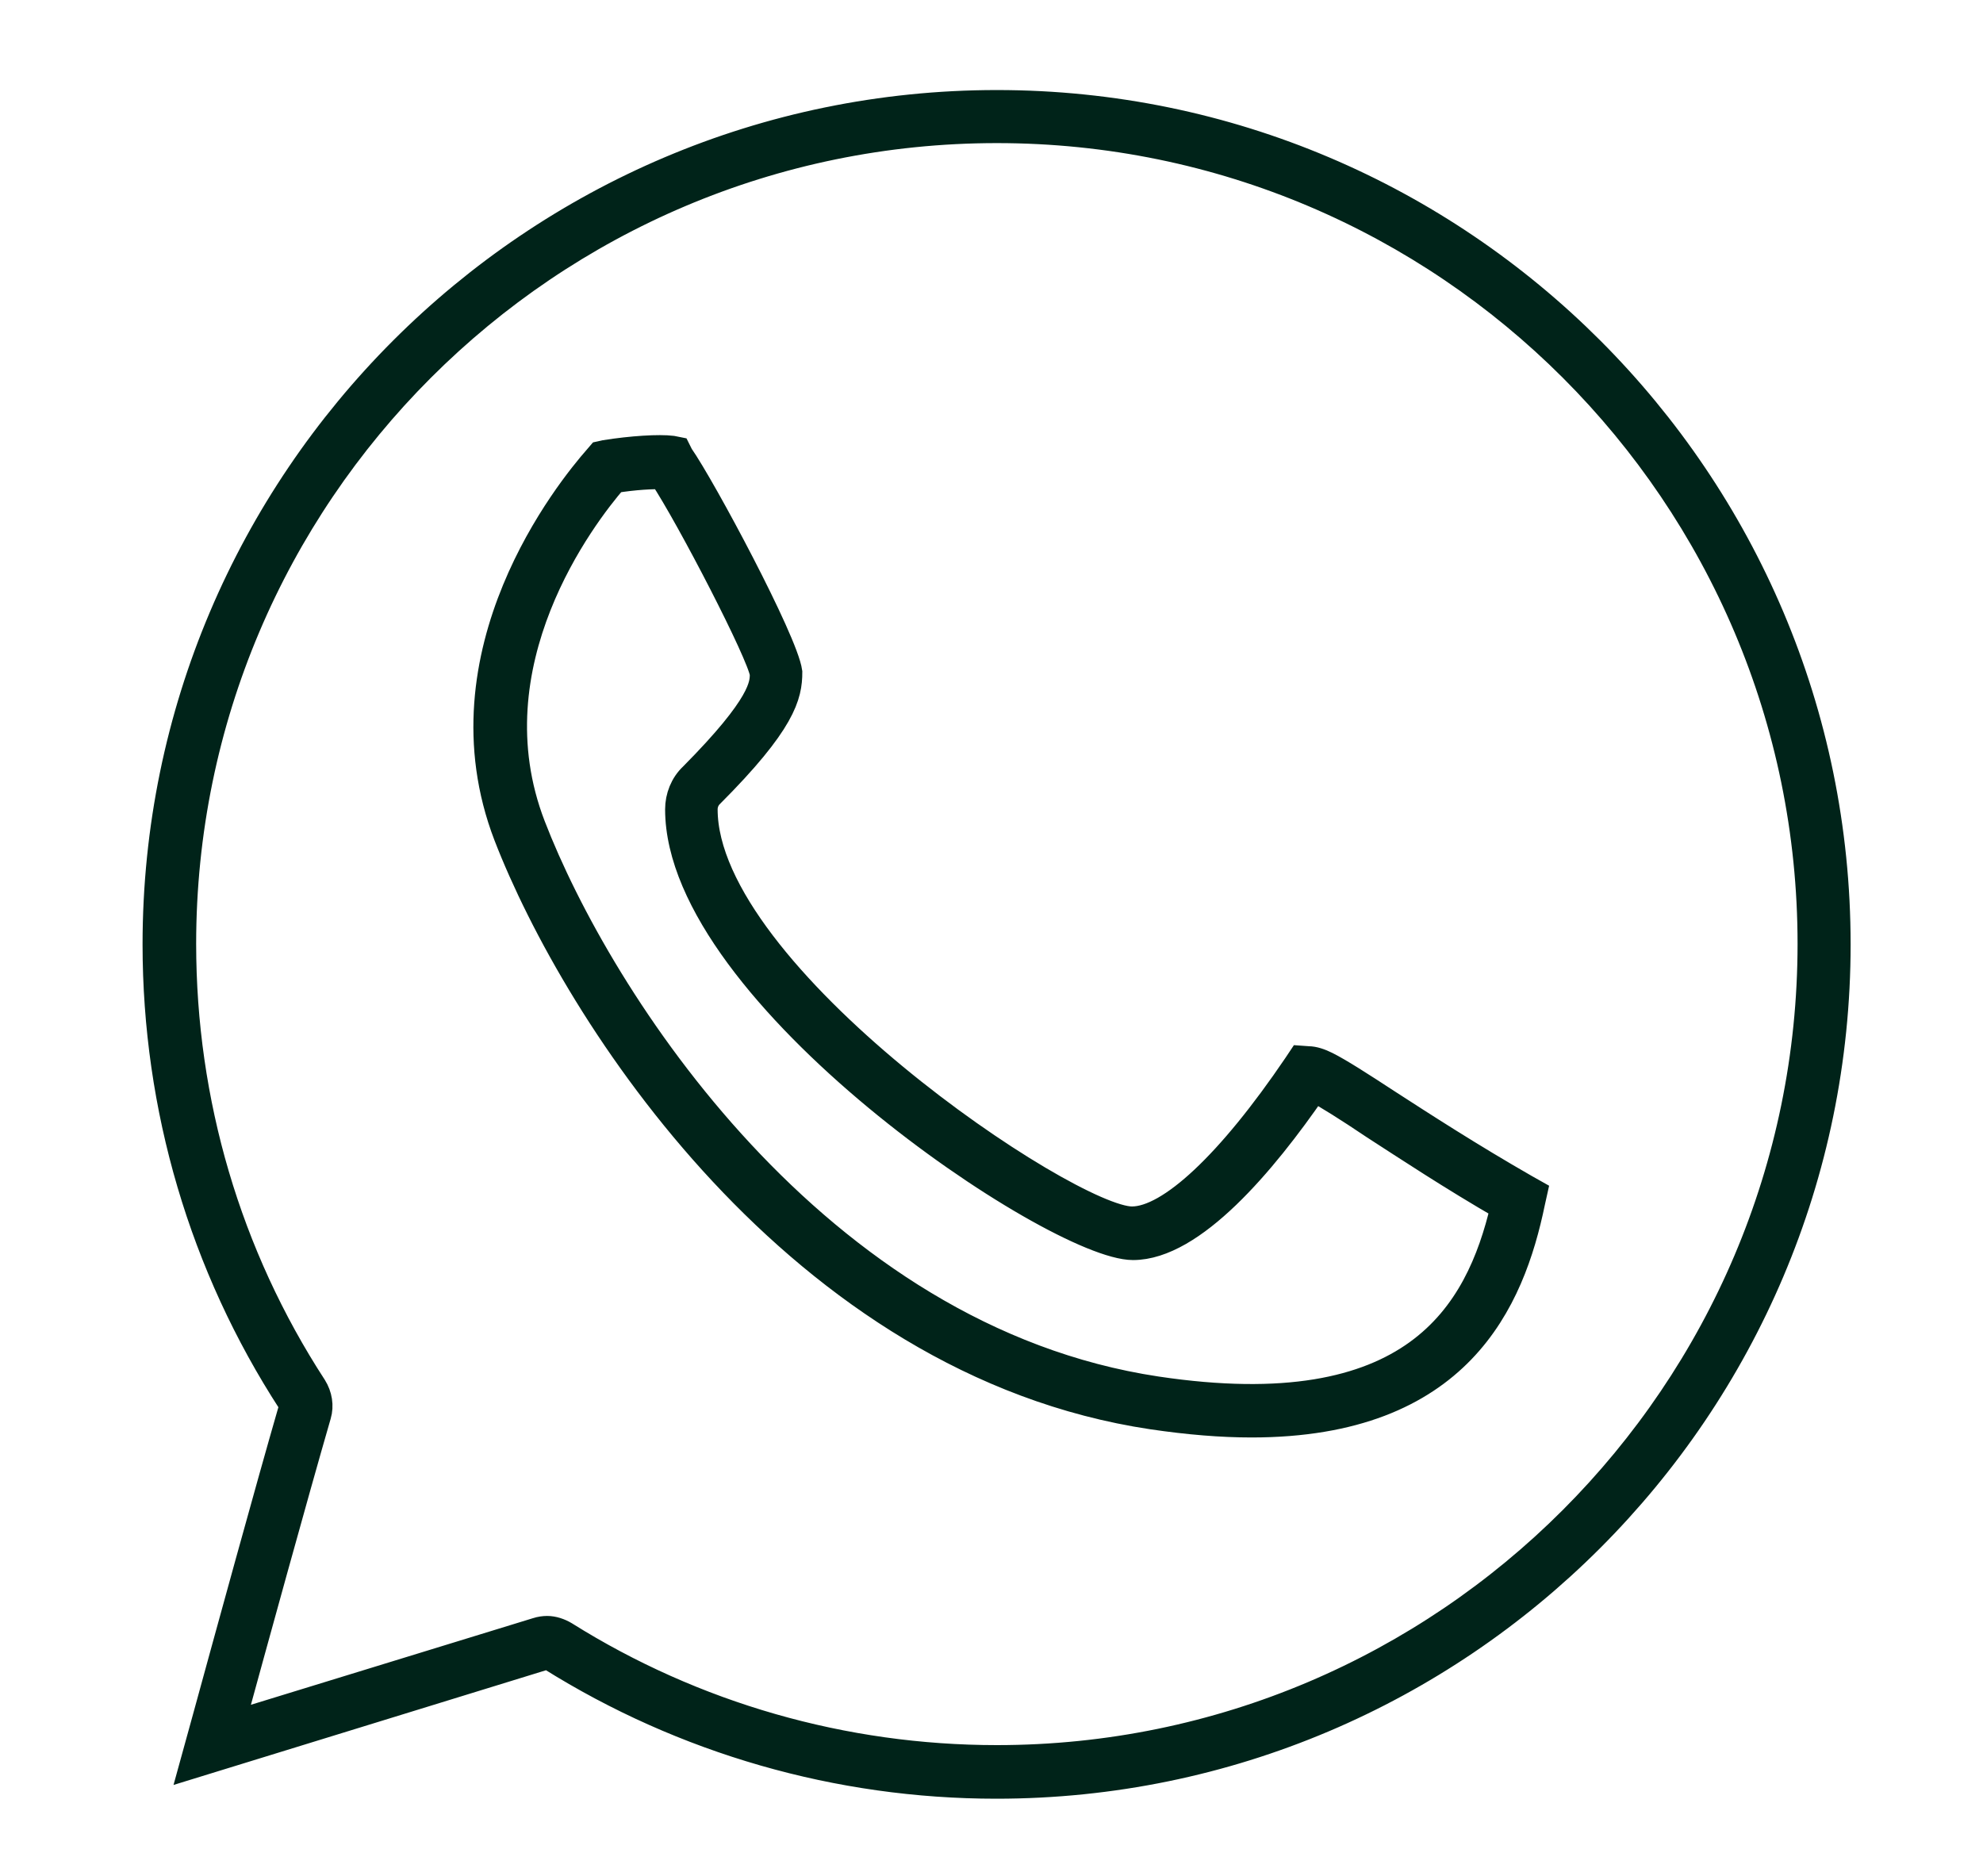
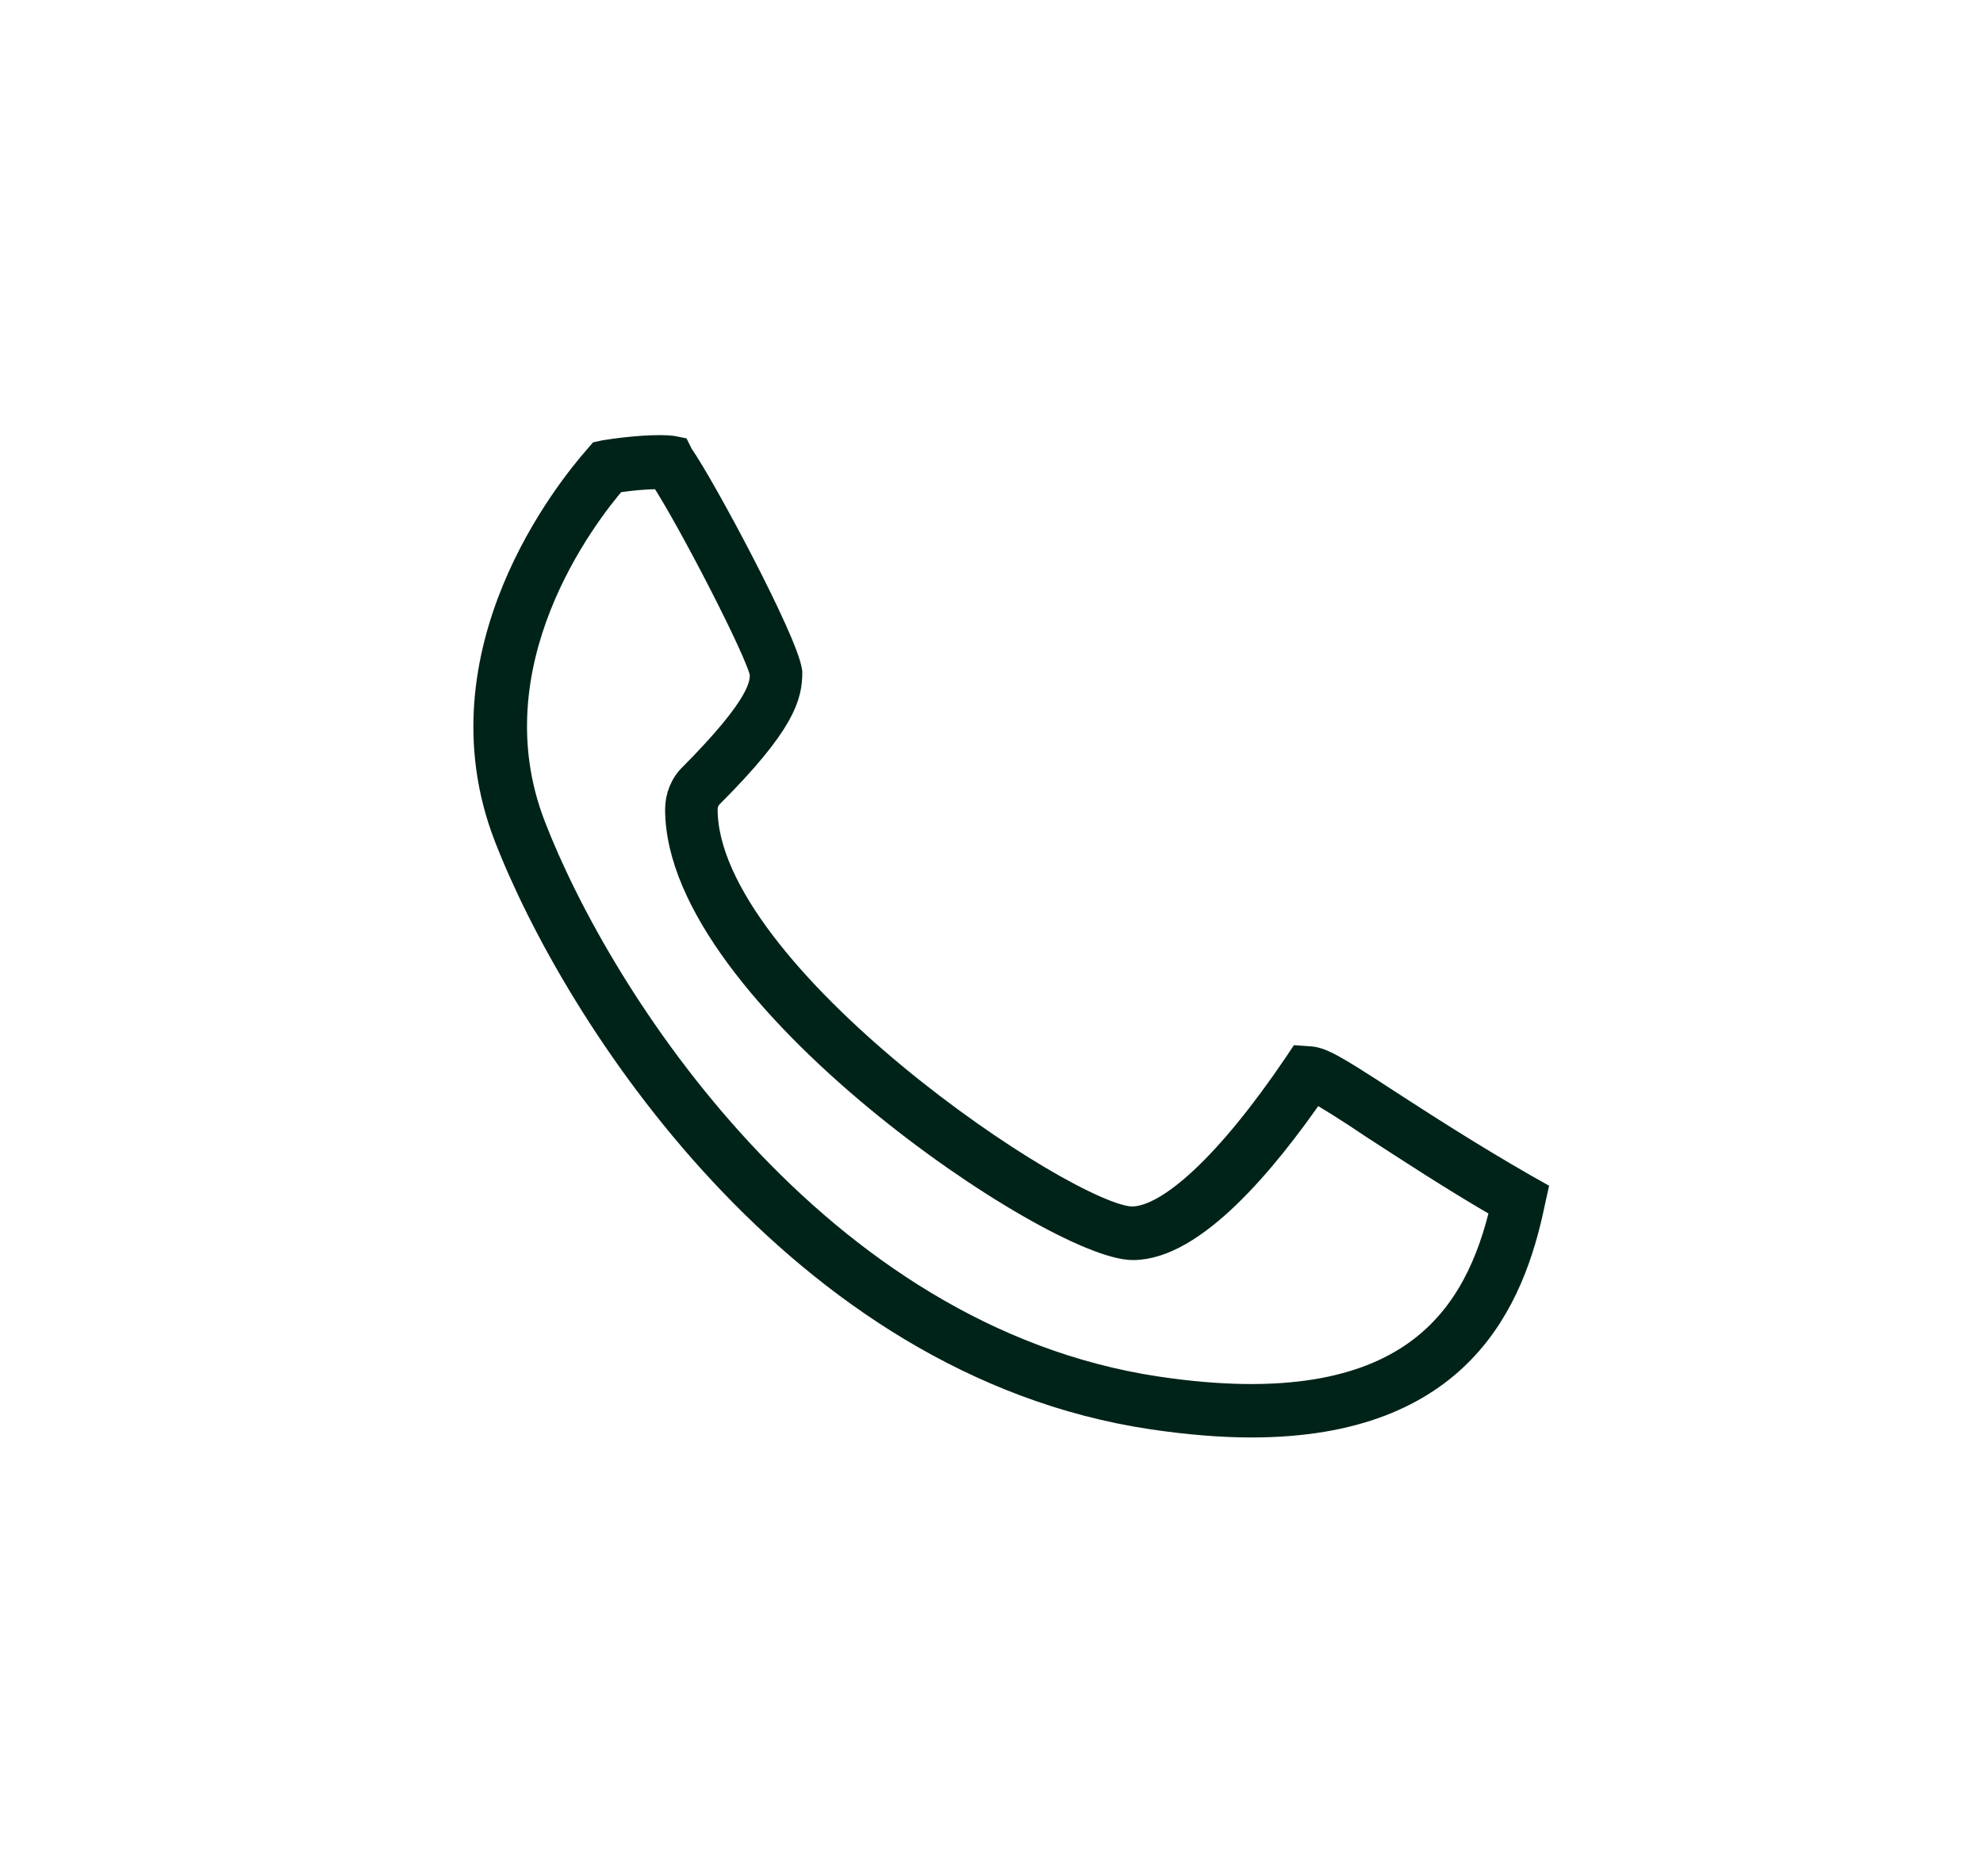
<svg xmlns="http://www.w3.org/2000/svg" version="1.1" id="Capa_1" x="0px" y="0px" viewBox="0 0 37 35" style="enable-background:new 0 0 37 35;" xml:space="preserve">
  <style type="text/css">
	.st0{fill:#FFFFFF;}
	.st1{fill-rule:evenodd;clip-rule:evenodd;fill:#006B4F;}
	.st2{fill:#006B4F;}
	.st3{fill:#929392;}
	.st4{fill-rule:evenodd;clip-rule:evenodd;fill:#929392;}
	.st5{clip-path:url(#SVGID_2_);}
	.st6{clip-path:url(#SVGID_4_);}
	.st7{fill:#F0F0F0;}
	.st8{fill:#666666;}
	.st9{fill:none;stroke:#000000;stroke-width:0.75;stroke-miterlimit:10;}
	.st10{clip-path:url(#SVGID_6_);}
	.st11{fill:none;stroke:#002319;stroke-width:0.75;stroke-miterlimit:10;}
	.st12{fill:#002319;}
	.st13{fill:none;stroke:#000000;stroke-miterlimit:10;}
	.st14{fill:#E8B278;}
	.st15{fill:none;stroke:#E3DECF;stroke-width:0.75;stroke-miterlimit:10;}
	.st16{fill:none;stroke:#002319;stroke-width:0.5;stroke-miterlimit:10;}
	.st17{clip-path:url(#SVGID_22_);}
	.st18{clip-path:url(#SVGID_26_);}
	.st19{clip-path:url(#SVGID_28_);}
	.st20{fill:none;stroke:#002319;stroke-miterlimit:10;}
	.st21{fill:#FFFFFF;stroke:#000000;stroke-miterlimit:10;}
	.st22{fill:#F0F0F0;stroke:#000000;stroke-miterlimit:10;}
	.st23{fill:none;stroke:#002319;stroke-width:1.071;stroke-miterlimit:10;}
	.st24{fill:#FFFFFF;stroke:#000000;stroke-width:1.071;stroke-miterlimit:10;}
	.st25{clip-path:url(#SVGID_42_);}
	.st26{clip-path:url(#SVGID_46_);}
	.st27{fill:none;stroke:#E3DECF;stroke-width:0.669;stroke-miterlimit:10;}
	.st28{fill:none;stroke:#002319;stroke-width:0.347;stroke-miterlimit:10;}
	.st29{fill:#FFFFFF;stroke:#000000;stroke-width:0.347;stroke-miterlimit:10;}
	.st30{fill:#F0F0F0;stroke:#000000;stroke-width:0.347;stroke-miterlimit:10;}
	.st31{fill:none;stroke:#000000;stroke-width:0.347;stroke-miterlimit:10;}
	.st32{fill:none;stroke:#FFFFFF;stroke-width:0.36;stroke-miterlimit:10;}
	.st33{fill:none;stroke:#002319;stroke-width:0.419;stroke-miterlimit:10;}
	.st34{fill:#FF0000;}
	.st35{fill:#002319;stroke:#002319;stroke-width:0.5;stroke-miterlimit:10;}
</style>
  <g>
-     <path class="st35" d="M18.6,1.93c-8.65,0-15.69,7.04-15.69,15.69c0,3.04,0.87,6,2.52,8.54c0.02,0.03,0.03,0.07,0.02,0.11   c-0.44,1.52-1.19,4.26-1.61,5.79L3.6,32.93l6.56-2.02c0.05-0.02,0.09,0,0.11,0.01c2.49,1.56,5.37,2.39,8.32,2.39   c8.65,0,15.69-7.04,15.69-15.69S27.25,1.93,18.6,1.93z M18.6,32.81c-2.86,0-5.65-0.8-8.06-2.31c-0.1-0.06-0.22-0.1-0.33-0.1   c-0.06,0-0.13,0.01-0.19,0.03l-5.7,1.75c0.42-1.53,1.17-4.26,1.61-5.78c0.05-0.17,0.02-0.36-0.08-0.52   c-1.6-2.46-2.44-5.32-2.44-8.27c0-8.38,6.81-15.19,15.19-15.19s15.19,6.81,15.19,15.19S26.97,32.81,18.6,32.81z" />
    <path class="st35" d="M25.9,20.58c-0.52-0.34-0.91-0.59-1.15-0.71c-0.12-0.06-0.24-0.1-0.34-0.1l-0.14-0.01l-0.08,0.12   c-1.24,1.83-2.36,2.88-3.07,2.88c-1.18,0-7.98-4.56-7.98-7.66c0-0.1,0.04-0.2,0.11-0.27c1.36-1.36,1.47-1.86,1.47-2.29   c-0.08-0.58-1.61-3.44-2.03-4.04L12.64,8.4l-0.1-0.02c-0.24-0.03-0.75,0-1.25,0.08L11.2,8.48l-0.06,0.07   c-0.51,0.58-2.99,3.63-1.68,7.04c1.28,3.31,5.43,9.84,12.04,10.83c0.68,0.1,1.29,0.15,1.85,0.15c3.87,0,4.85-2.3,5.23-4.14   l0.04-0.18l-0.16-0.09C27.43,21.57,26.55,21,25.9,20.58z M21.58,25.93c-6.38-0.96-10.41-7.3-11.65-10.52   c-1.17-3.03,0.95-5.79,1.53-6.46c0.37-0.06,0.73-0.08,0.9-0.07c0.51,0.77,1.83,3.32,1.88,3.69c0,0.2,0,0.58-1.32,1.91   c-0.17,0.16-0.26,0.39-0.26,0.62c0,3.45,7.04,8.16,8.48,8.16c1.11,0,2.43-1.57,3.38-2.95c0.01,0,0.01,0,0.02,0.01   c0.21,0.11,0.61,0.36,1.1,0.69c0.62,0.4,1.45,0.95,2.42,1.51C27.59,24.52,26.39,26.65,21.58,25.93z" />
  </g>
</svg>